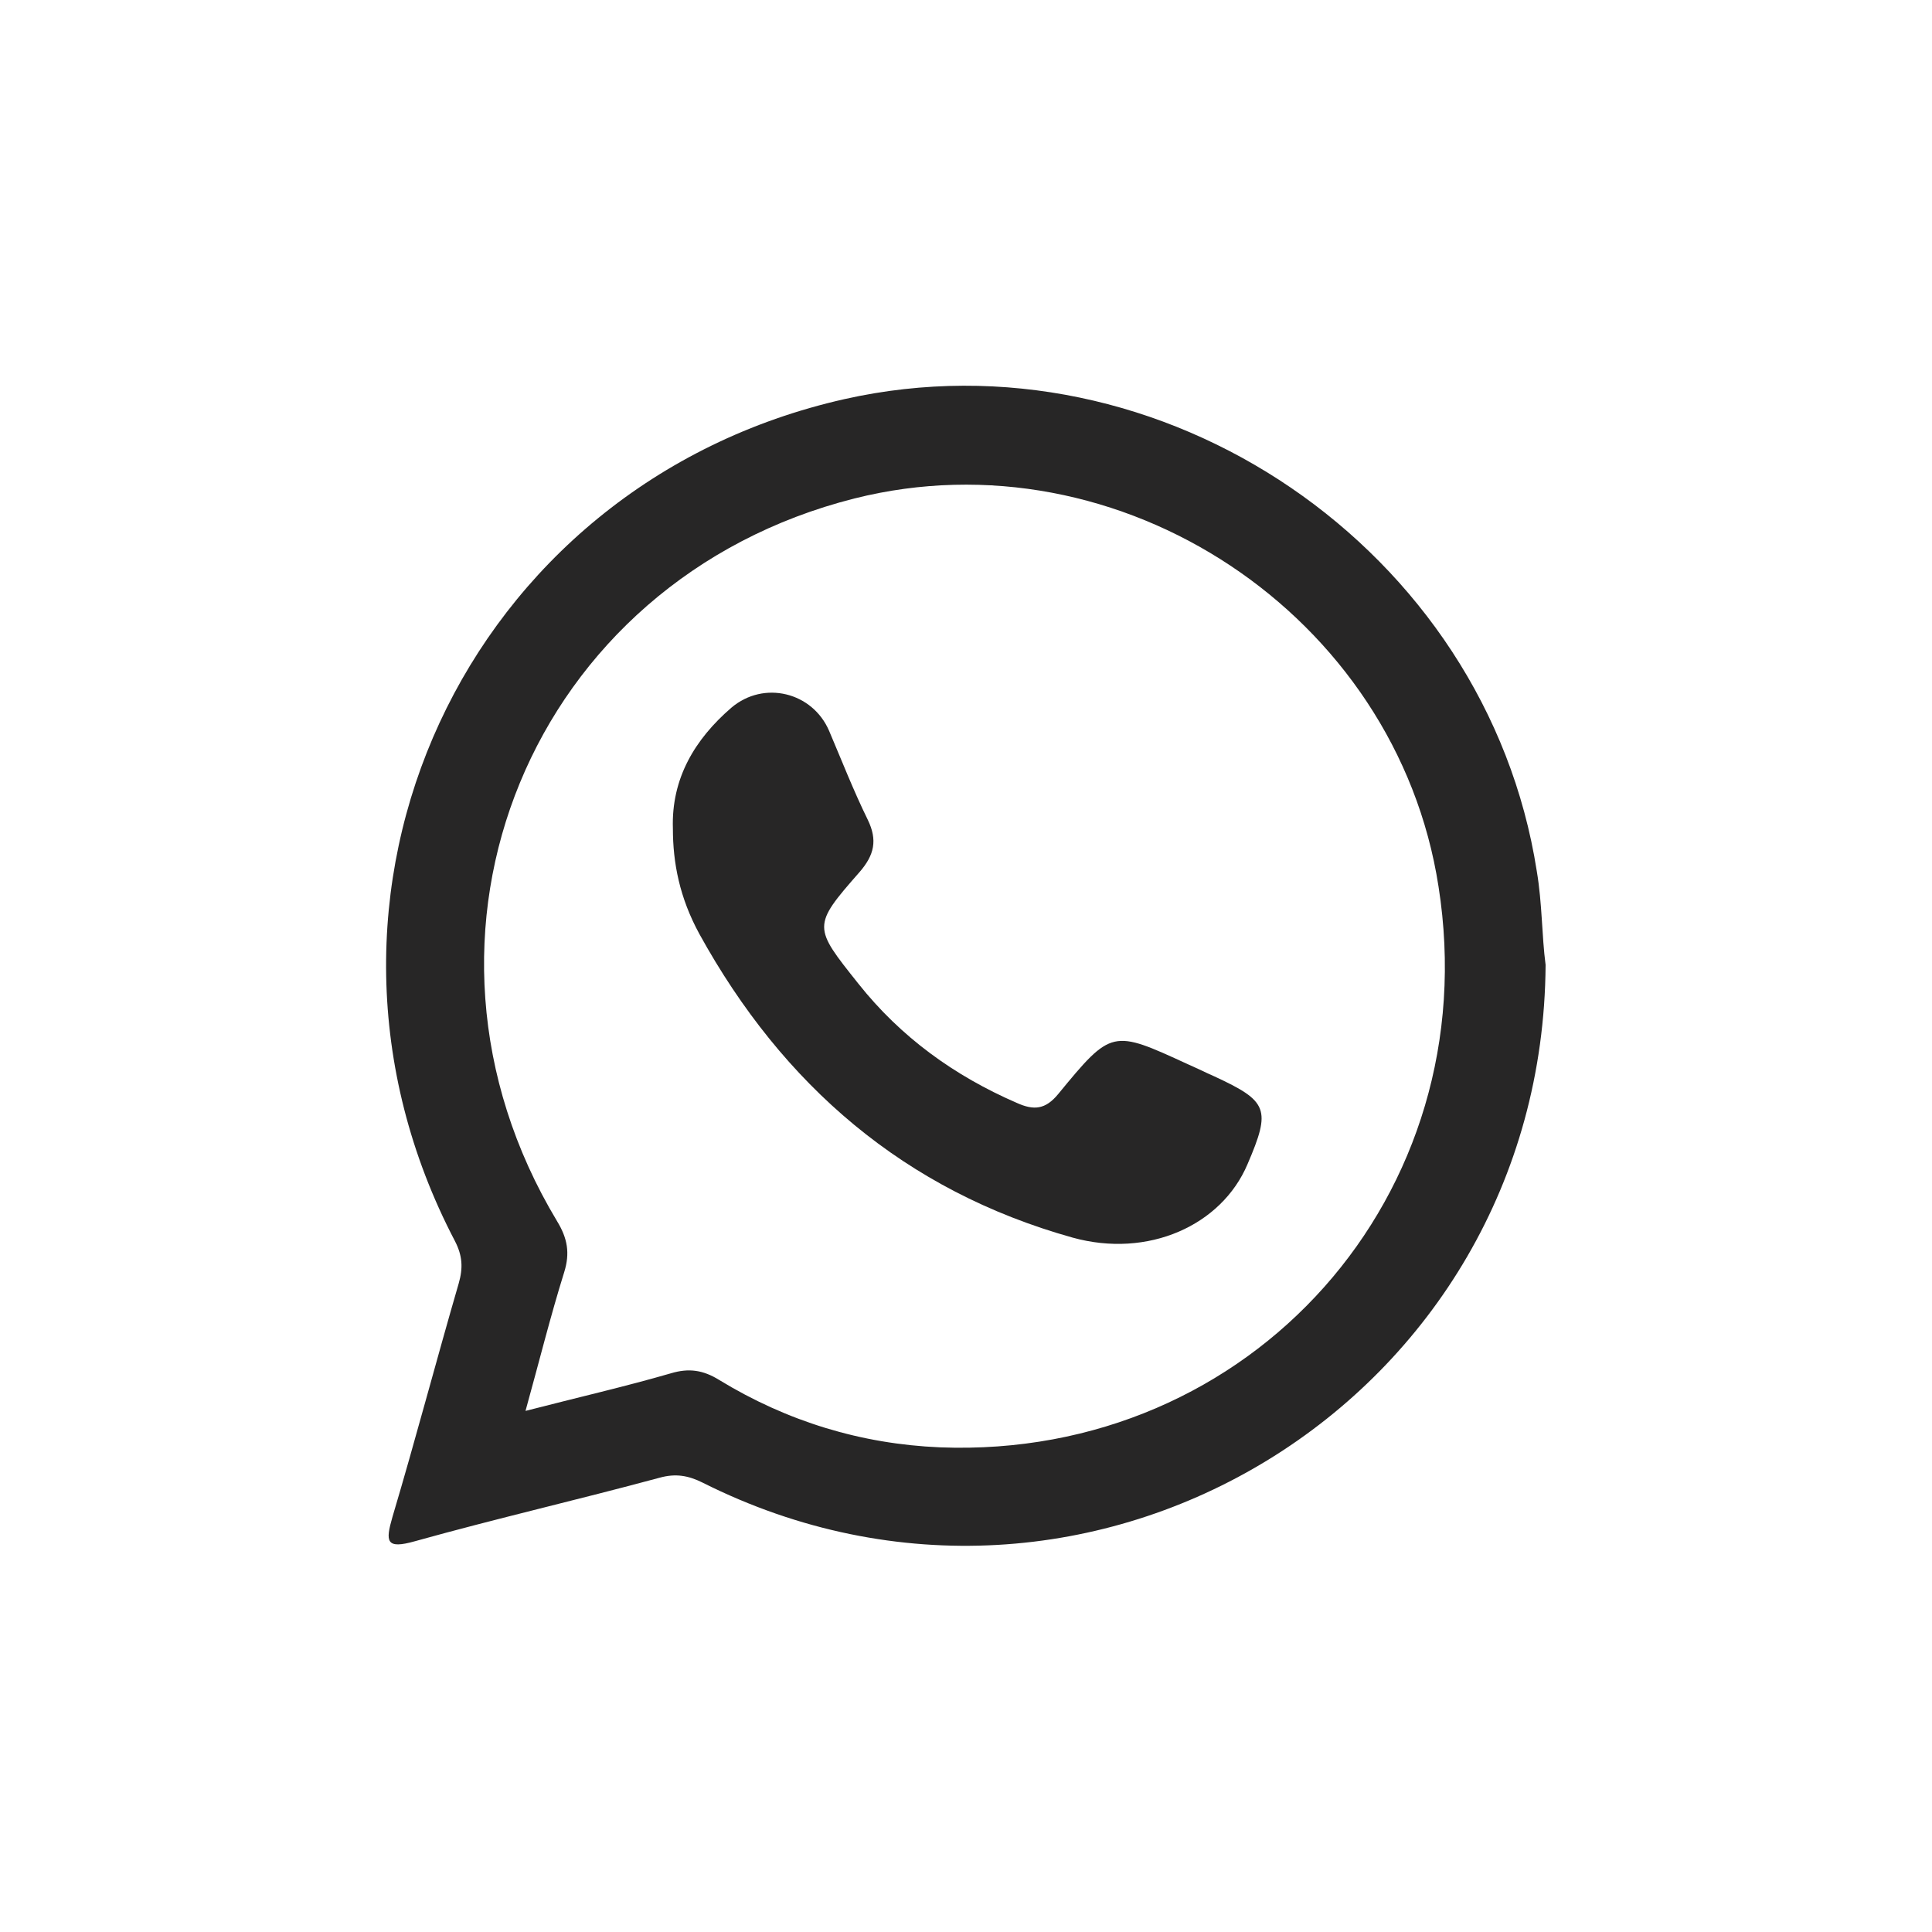
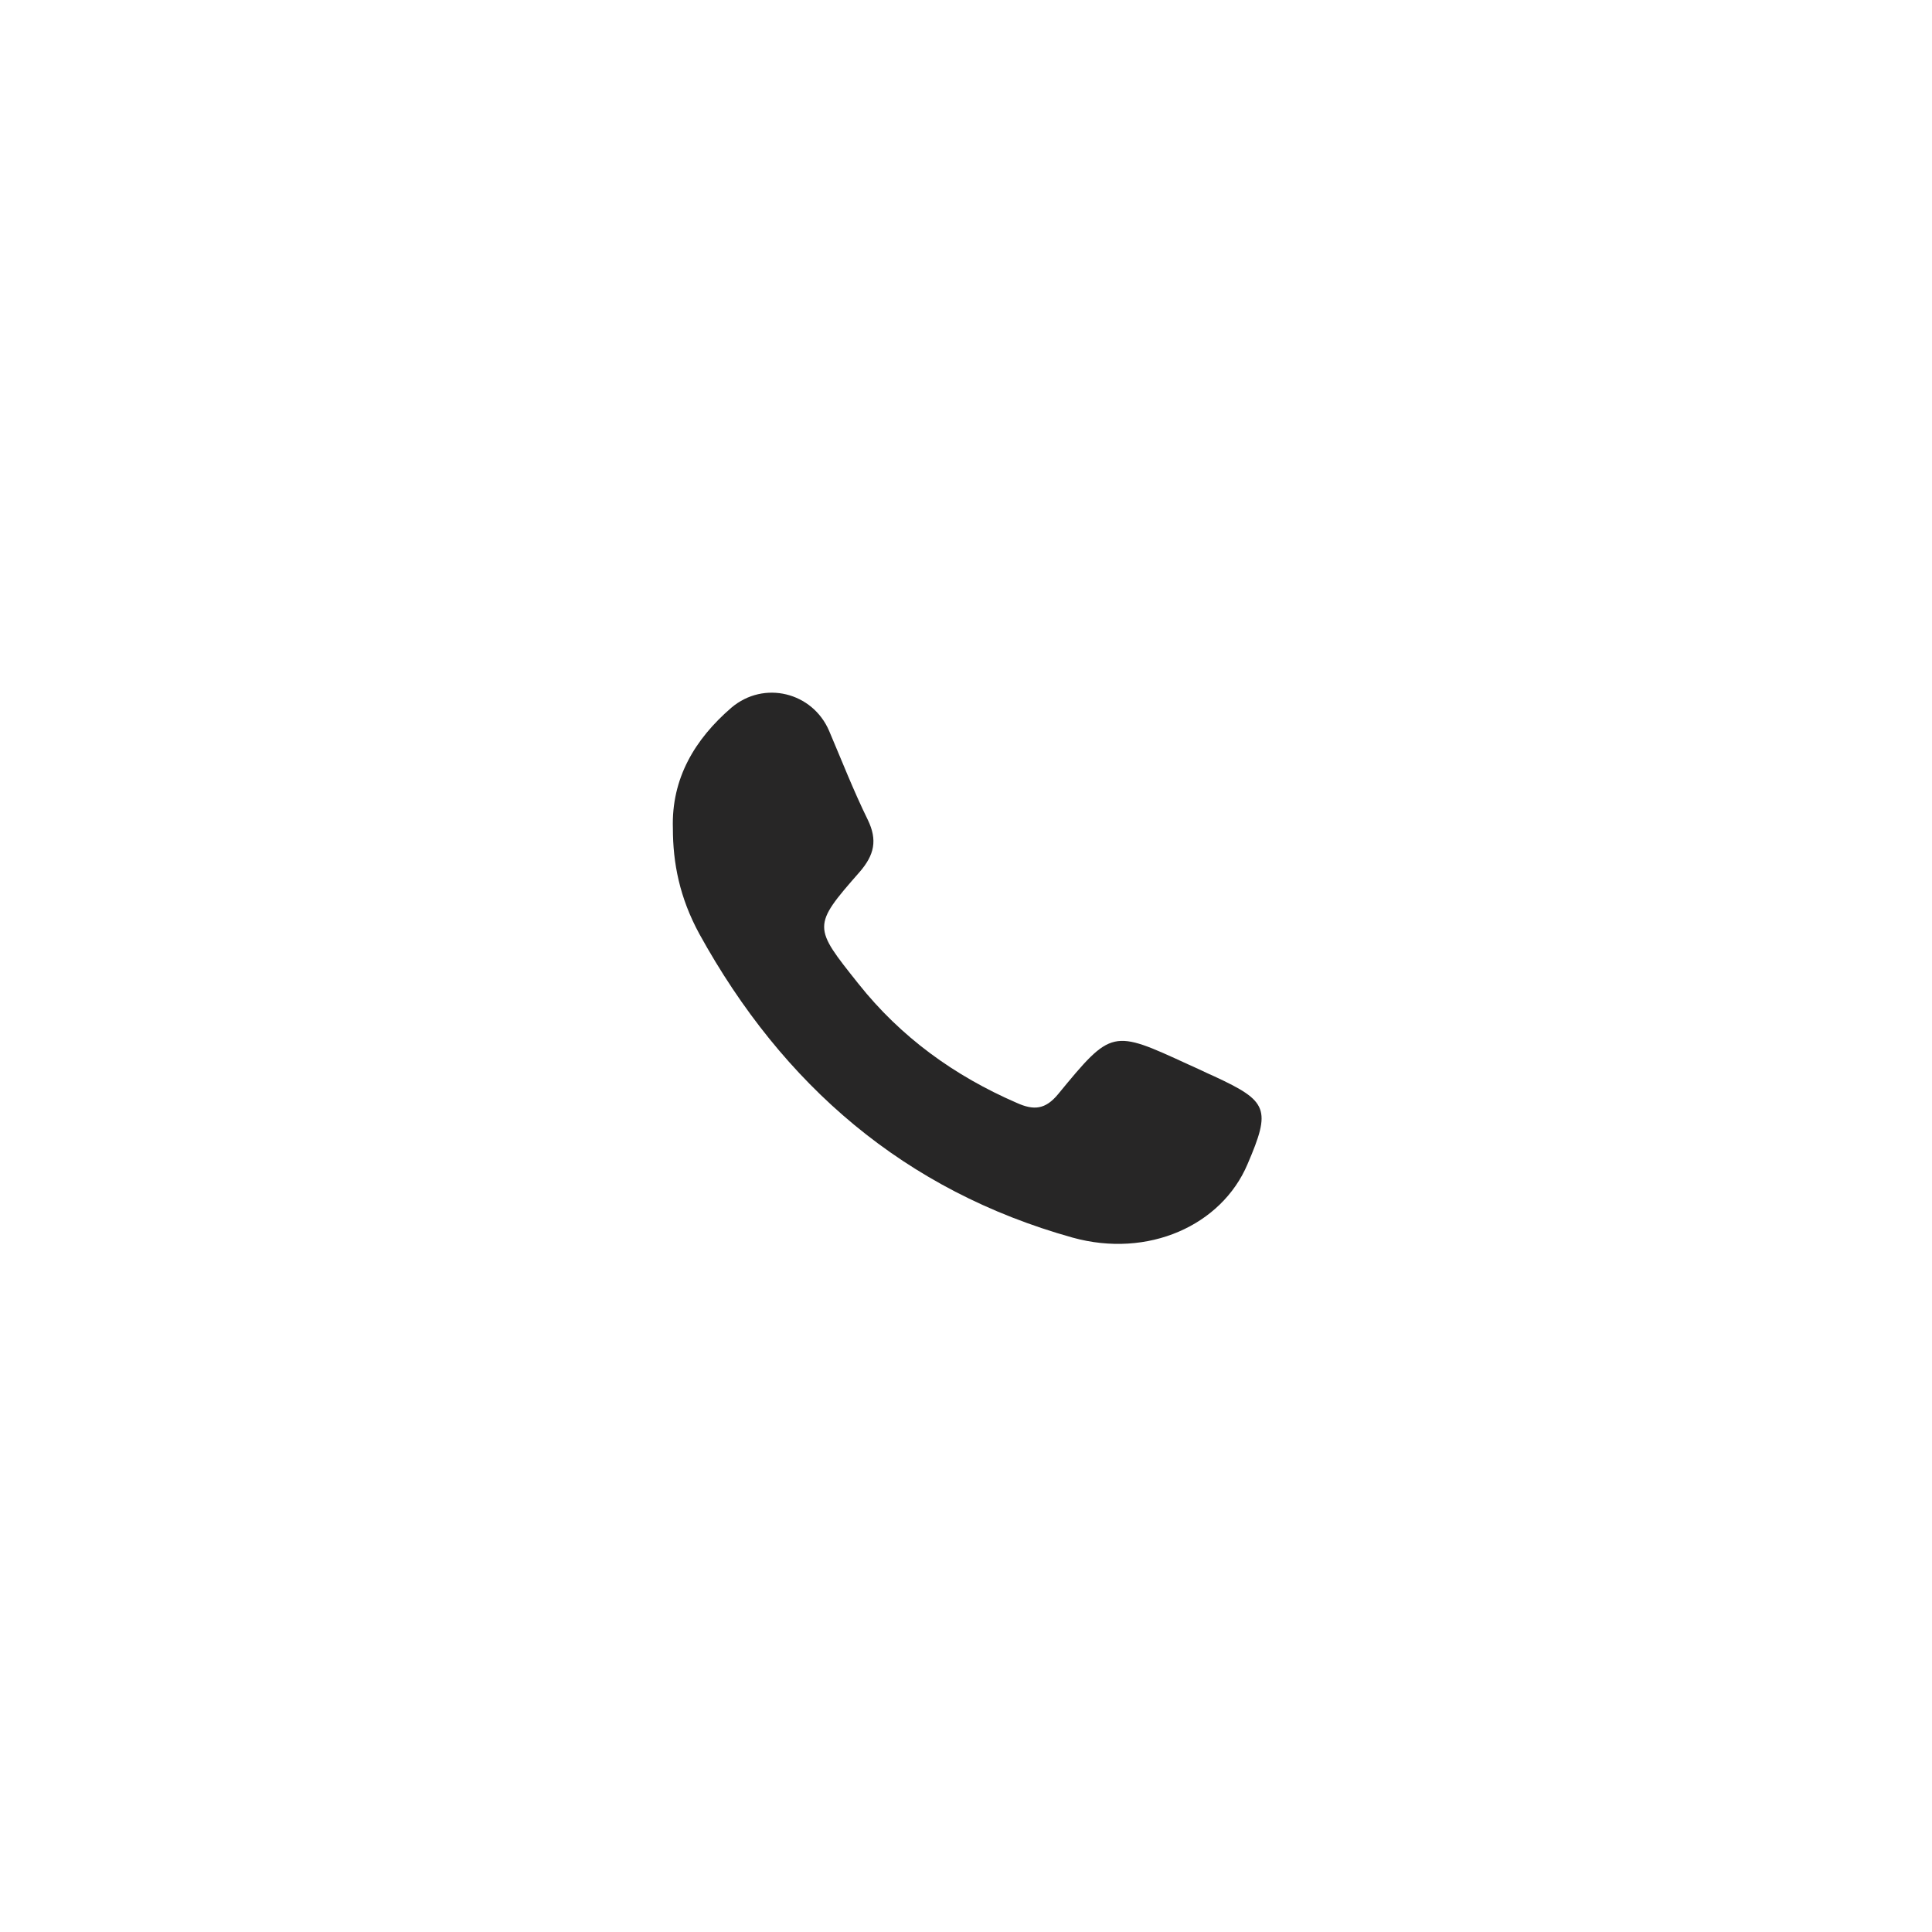
<svg xmlns="http://www.w3.org/2000/svg" id="Слой_1" x="0px" y="0px" viewBox="0 0 35 35" style="enable-background:new 0 0 35 35;" xml:space="preserve">
  <style type="text/css"> .st0{fill:#FFFFFF;} .st1{fill:none;stroke:#000000;stroke-width:5;stroke-miterlimit:10;} .st2{fill:#F2F2F2;} .st3{fill:#272626;} .st4{fill:none;stroke:#000000;stroke-width:7;stroke-miterlimit:10;} .st5{fill:#232323;} .st6{fill:#C9C9C9;} .st7{fill:url(#SVGID_1_);} .st8{fill:url(#SVGID_2_);} .st9{fill:url(#SVGID_3_);} .st10{fill:#1BD641;} .st11{fill:#FAFDFB;} .st12{fill:#C1C1C1;} .st13{fill:none;stroke:#FFFFFF;stroke-width:3;stroke-miterlimit:10;} .st14{fill:#EFEFEF;} .st15{fill:#494949;} .st16{fill:#353535;} .st17{stroke:#201600;stroke-width:2;stroke-miterlimit:10;} .st18{stroke:#000000;stroke-width:3;stroke-miterlimit:10;} .st19{fill:#7C2323;} .st20{fill:#002BE0;} .st21{fill:none;stroke:#000000;stroke-width:2;stroke-miterlimit:10;} .st22{stroke:#000000;stroke-miterlimit:10;} .st23{fill:#AEAEAE;} .st24{fill:#373331;} .st25{fill:#FC0303;} .st26{fill:#3FC40E;} .st27{fill:#262626;} .st28{fill:none;stroke:#FFF800;stroke-width:0.5;stroke-miterlimit:10;} .st29{fill:none;stroke:#272626;stroke-miterlimit:10;} </style>
  <g>
-     <path class="st3" d="M27.84,15.78c-0.91-5.83-6.79-9.84-12.54-8.55c-6.88,1.55-10.33,9-7.06,15.25c0.14,0.27,0.15,0.49,0.07,0.77 c-0.41,1.41-0.78,2.82-1.2,4.23c-0.13,0.45-0.12,0.59,0.41,0.44c1.47-0.41,2.95-0.75,4.43-1.15c0.29-0.08,0.52-0.04,0.78,0.09 c7.01,3.52,15.22-1.5,15.27-9.38C27.93,16.95,27.94,16.37,27.84,15.78z M17.03,26.22c-1.43-0.06-2.77-0.47-4-1.22 c-0.29-0.18-0.55-0.22-0.88-0.12c-0.83,0.24-1.66,0.43-2.63,0.68c0.25-0.9,0.45-1.71,0.7-2.51c0.11-0.35,0.06-0.62-0.13-0.93 c-3.12-5.19-0.47-11.61,5.39-13.09c4.81-1.21,9.82,2.11,10.58,7.03C26.94,21.64,22.67,26.44,17.03,26.22z" />
    <path class="st3" d="M22,19.5c-0.16-0.07-0.32-0.15-0.48-0.22c-1.37-0.63-1.38-0.64-2.35,0.54c-0.23,0.28-0.44,0.3-0.75,0.16 c-1.13-0.49-2.1-1.19-2.87-2.16c-0.82-1.03-0.84-1.04,0.02-2.02c0.27-0.31,0.33-0.58,0.15-0.95c-0.26-0.53-0.47-1.07-0.7-1.61 c-0.3-0.7-1.18-0.92-1.77-0.42c-0.66,0.57-1.09,1.28-1.06,2.19c0,0.62,0.12,1.25,0.48,1.91c1.51,2.74,3.72,4.65,6.76,5.5 c1.37,0.38,2.7-0.22,3.17-1.33C23.03,20.09,22.97,19.95,22,19.5z" />
  </g>
</svg>